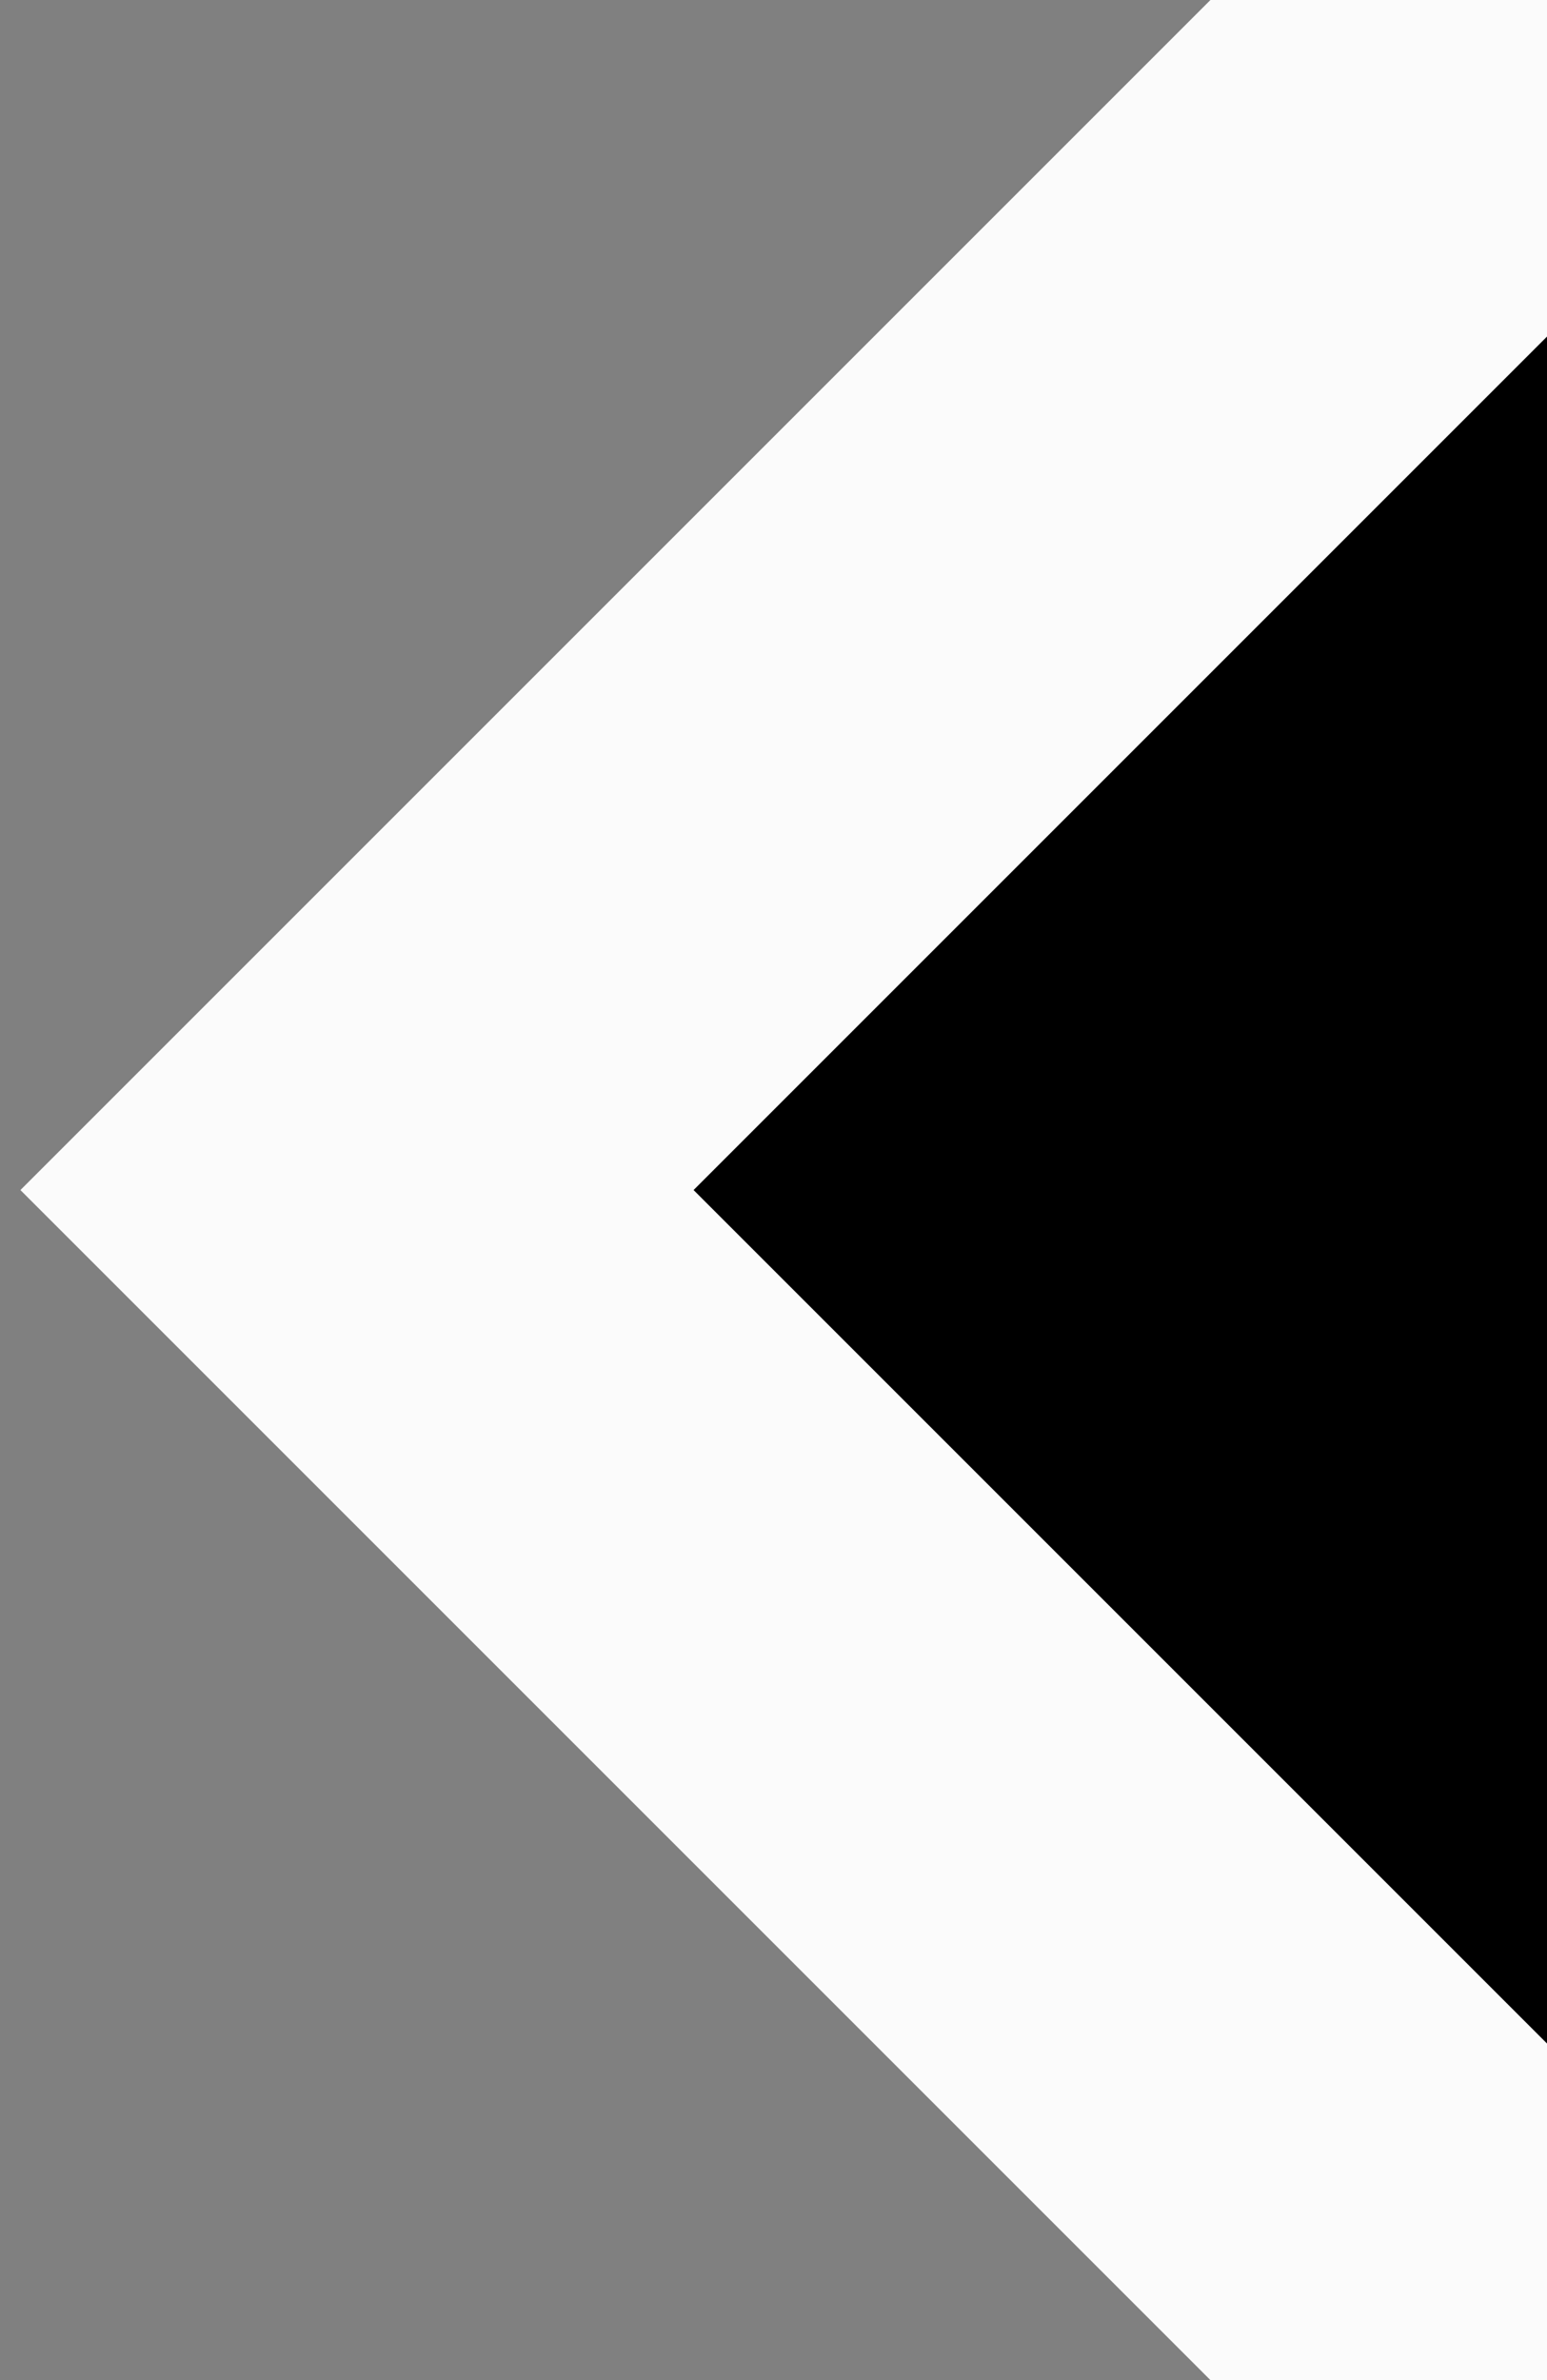
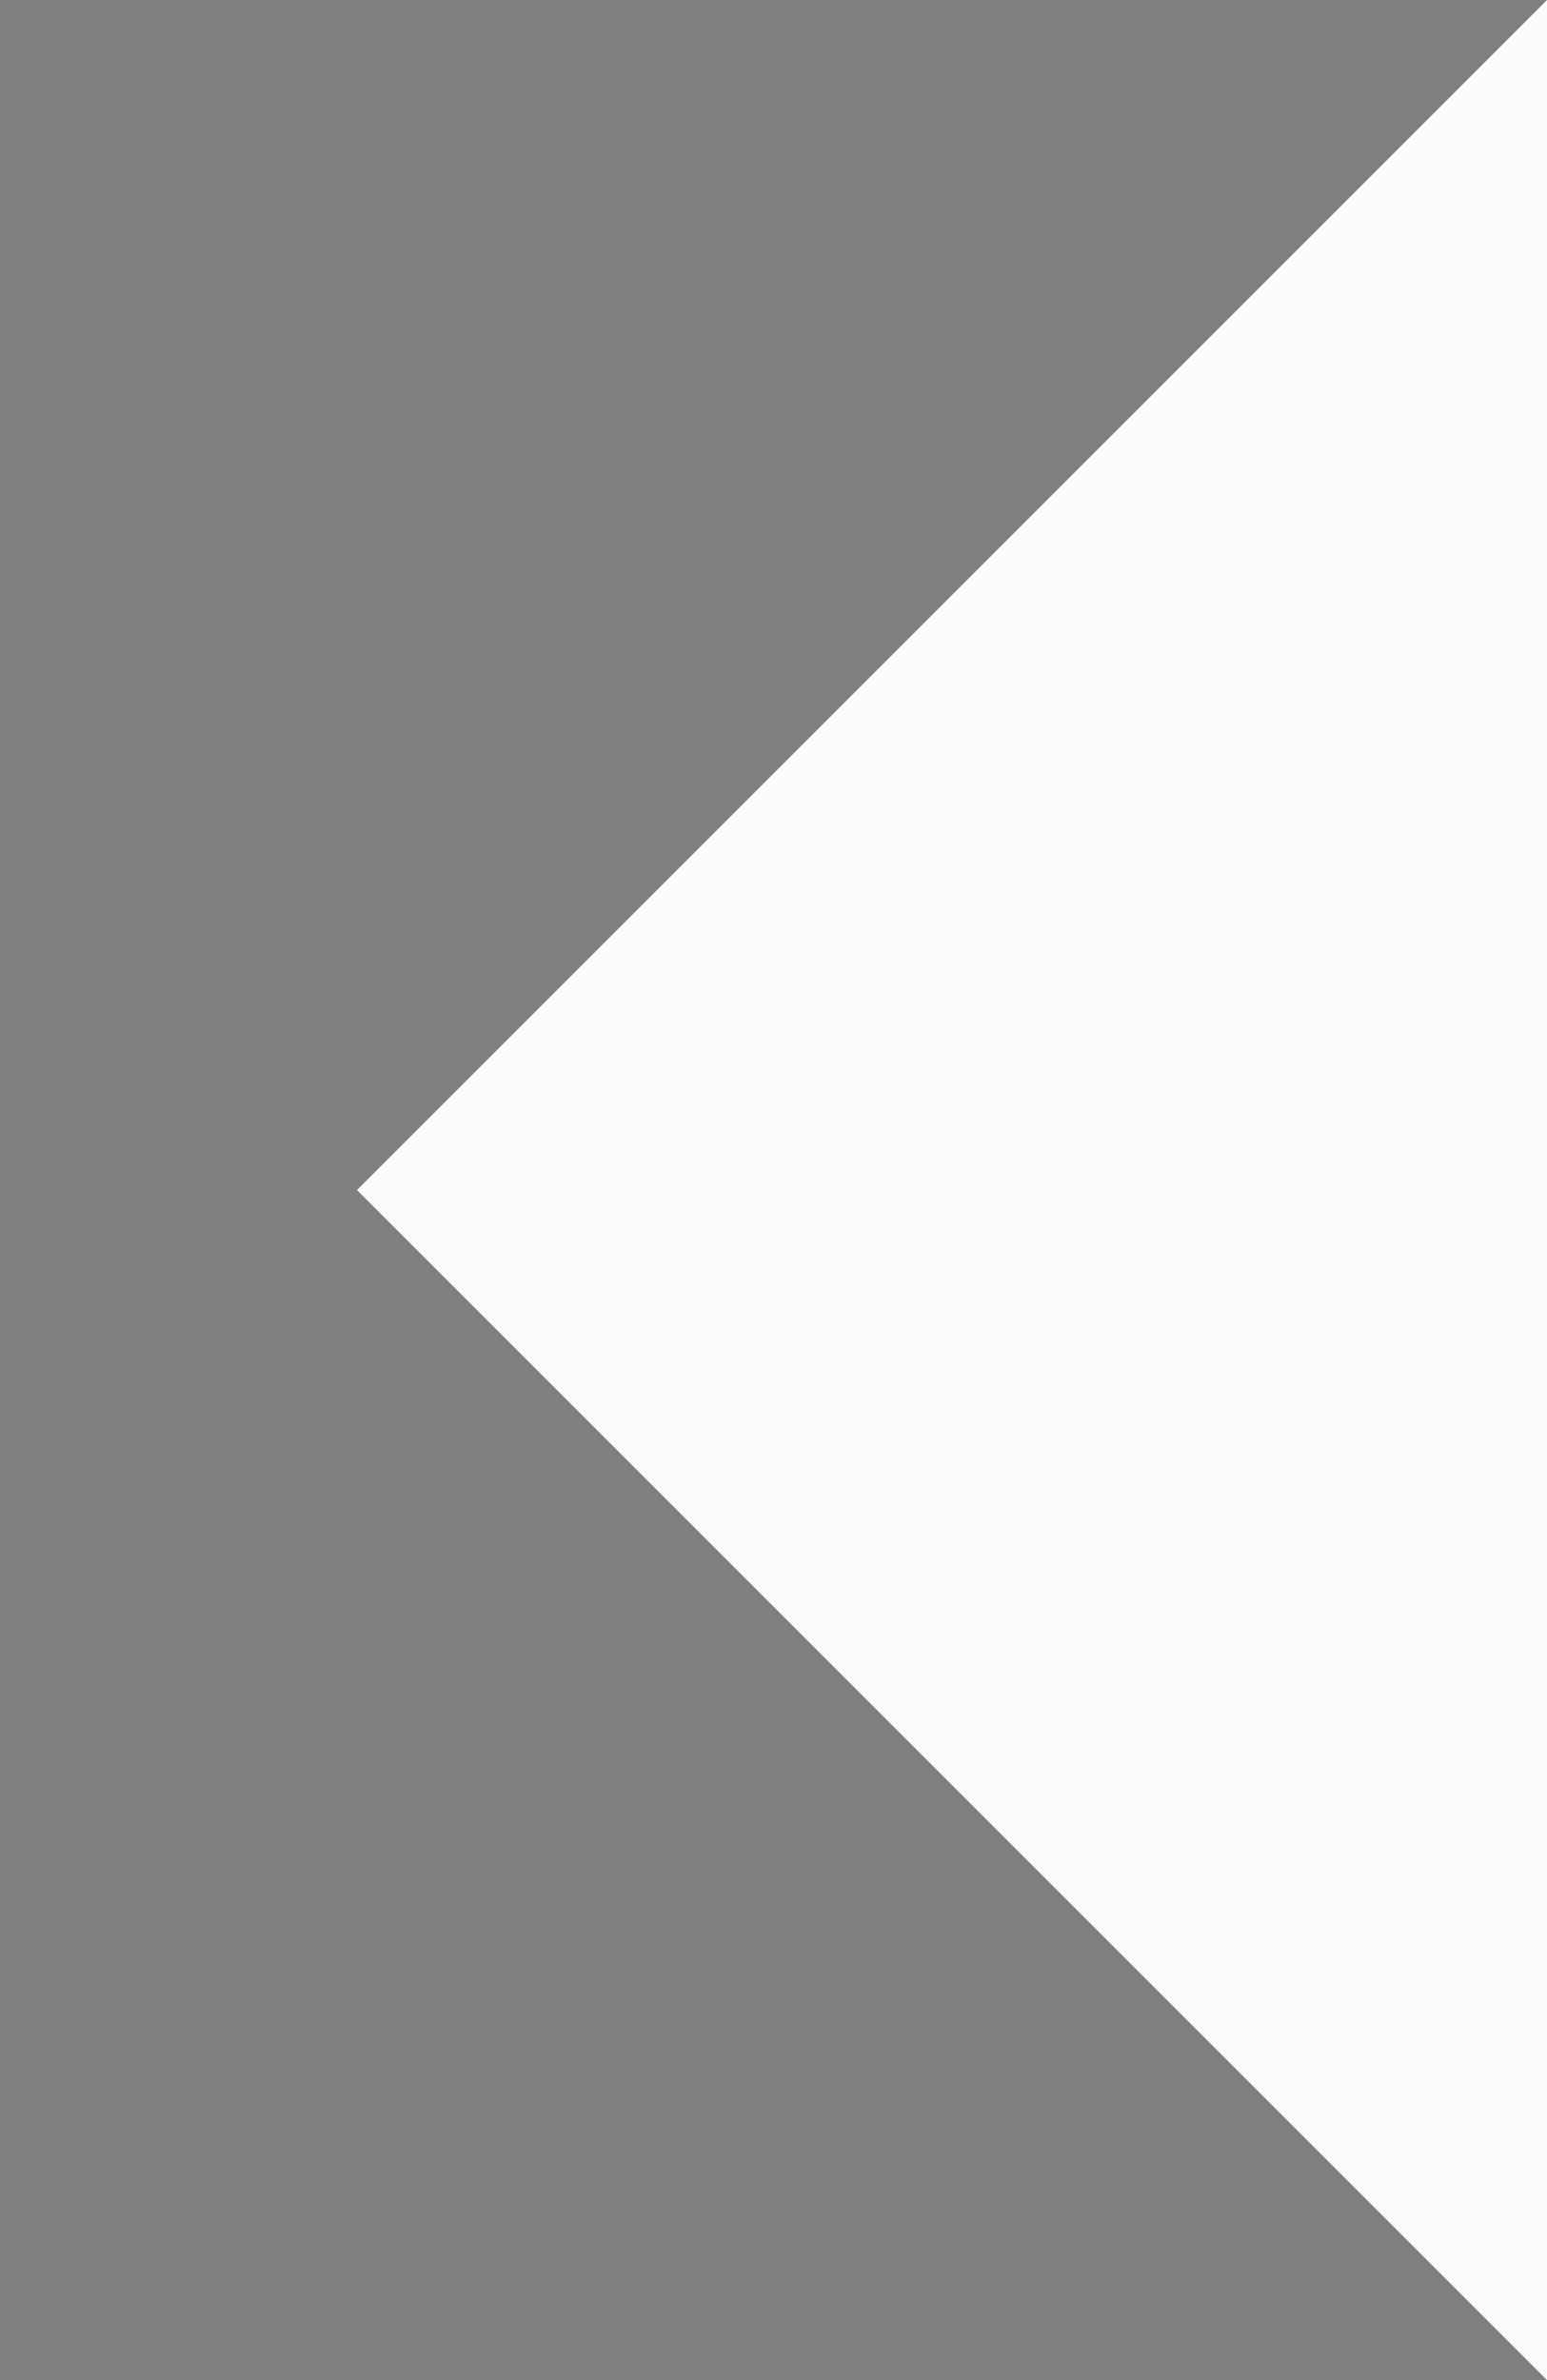
<svg xmlns="http://www.w3.org/2000/svg" id="svg_svg_33" width="13" height="20">
  <rect width="100%" height="100%" fill="#808080" stroke="none" />
  <polygon id="svg_polygon_34" points="13,0 3,10 13,20" fill="#fcfcfc" fill-rule="nonzero" />
-   <polyline id="svg_polyline_35" points="13,0 3,10 13,20" fill="#00000000" stroke="#fbfbfb" stroke-width="4" />
</svg>